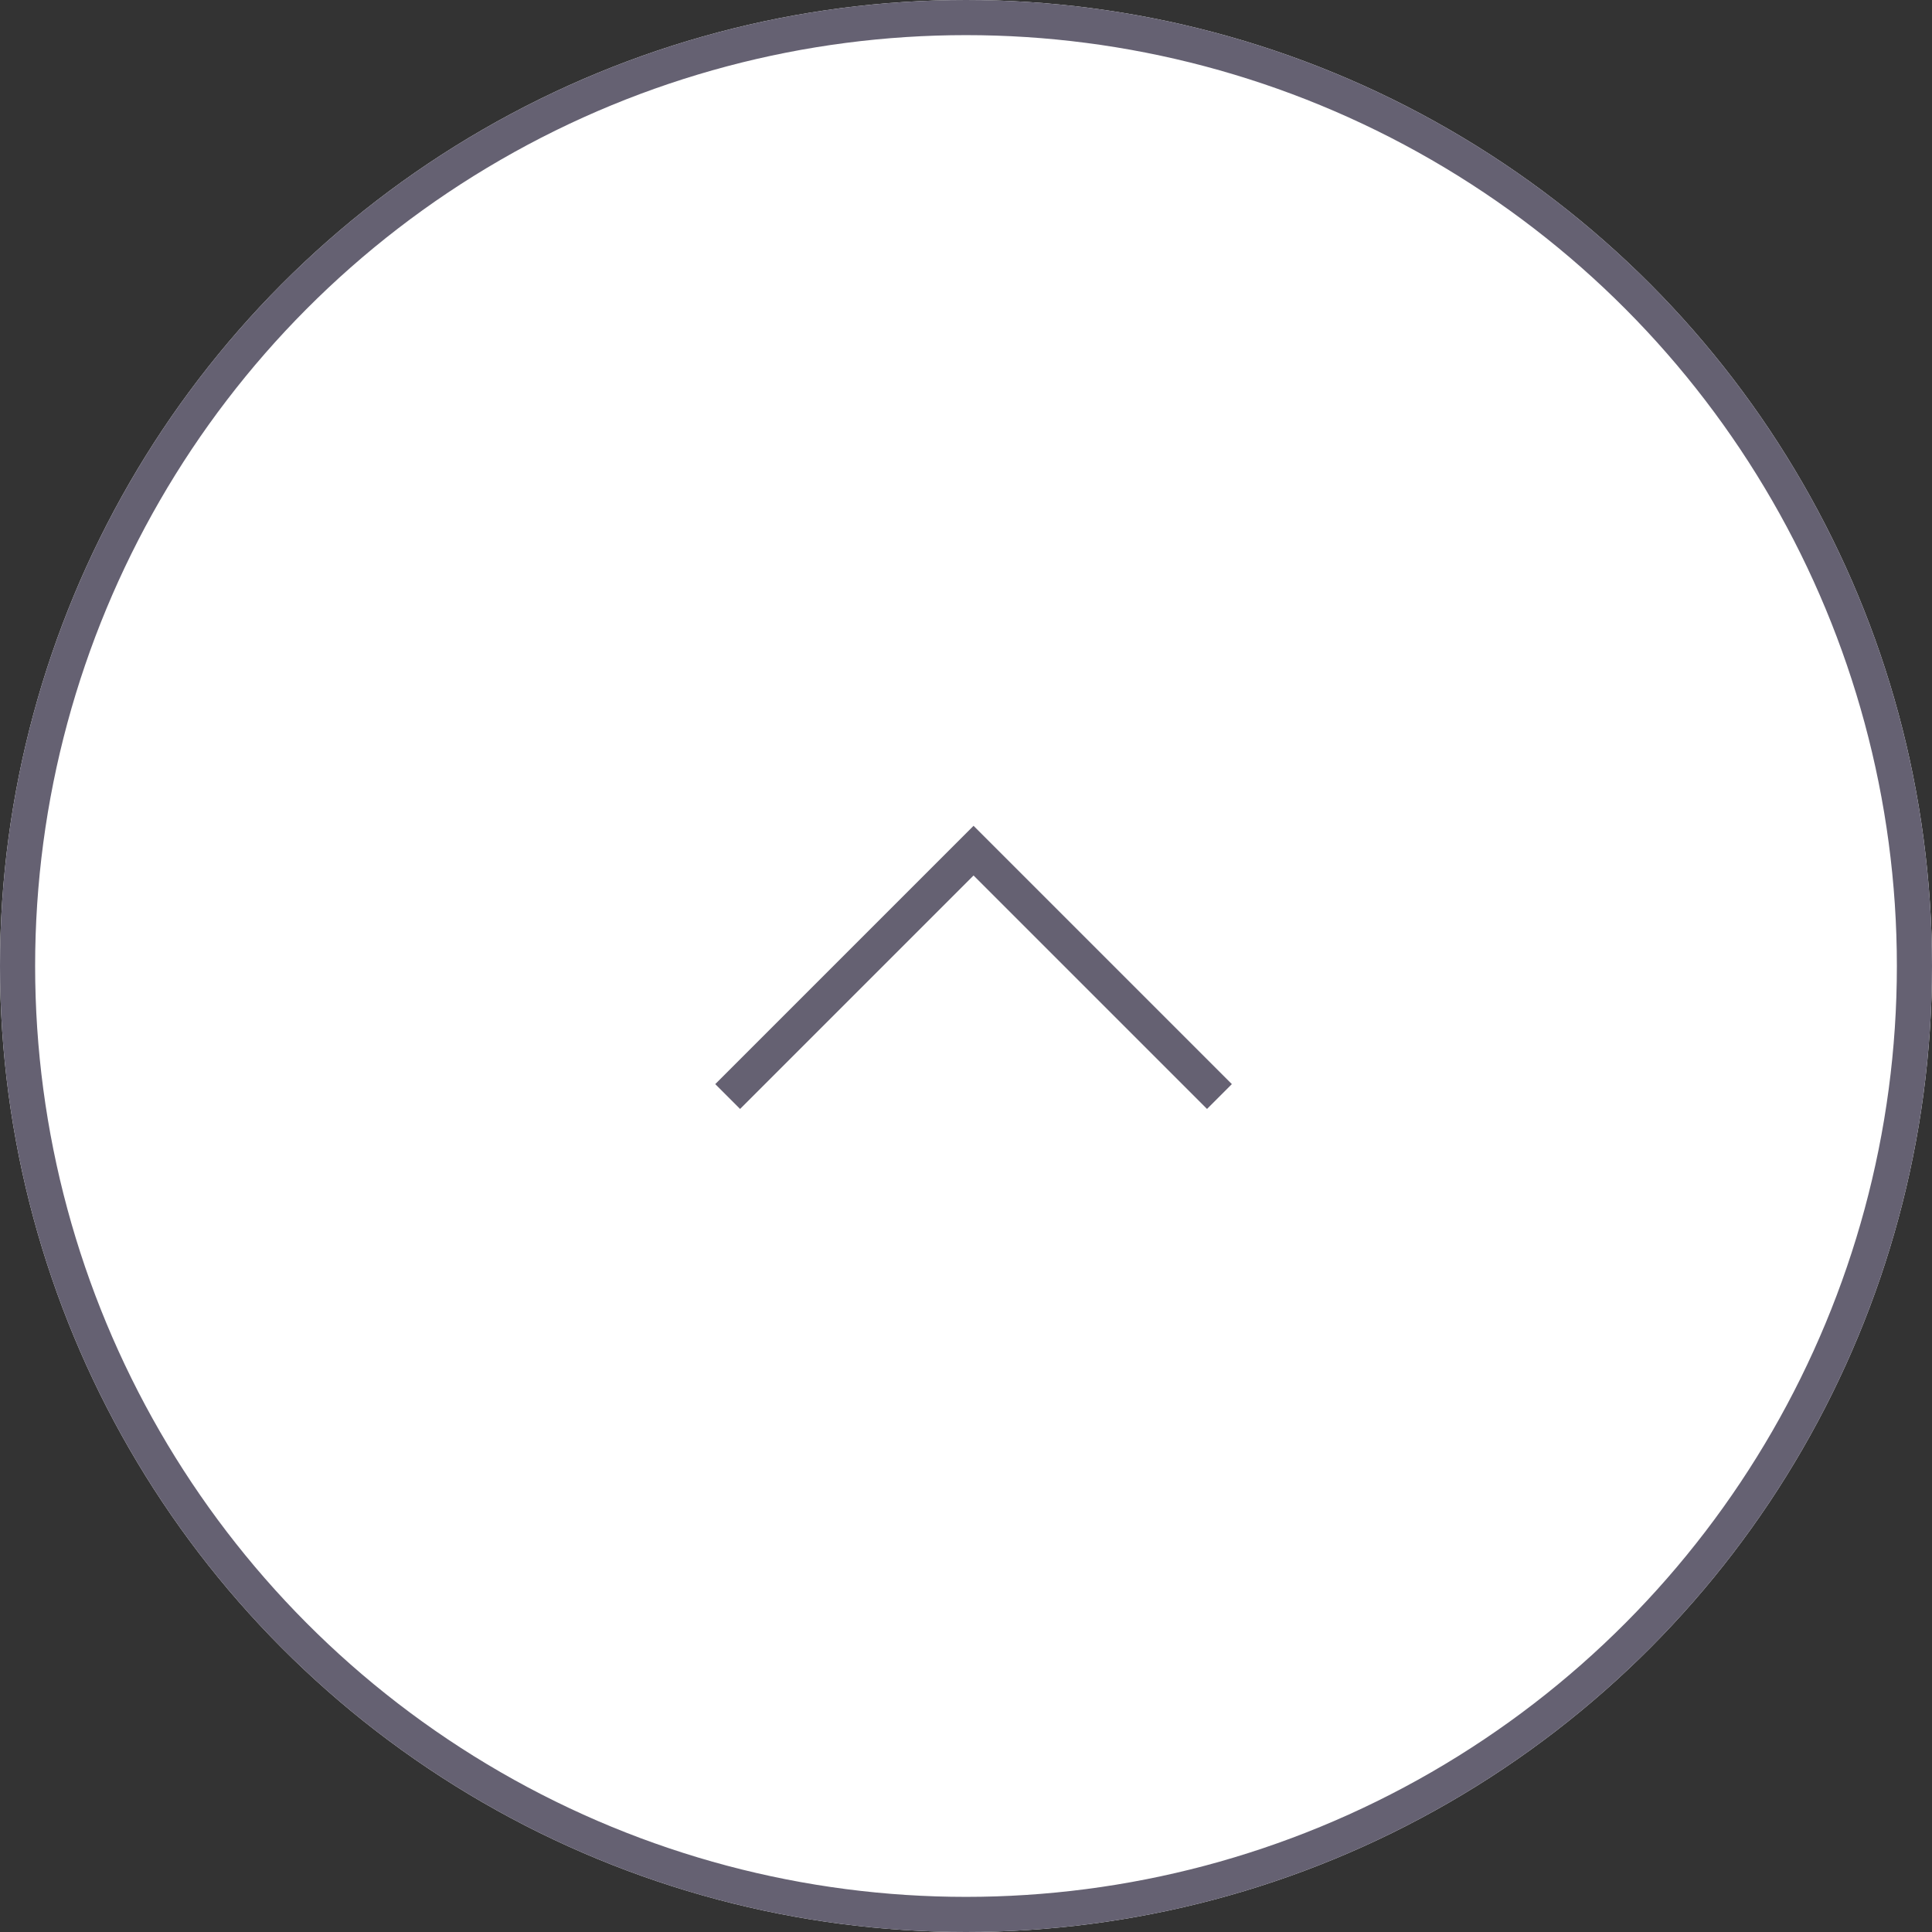
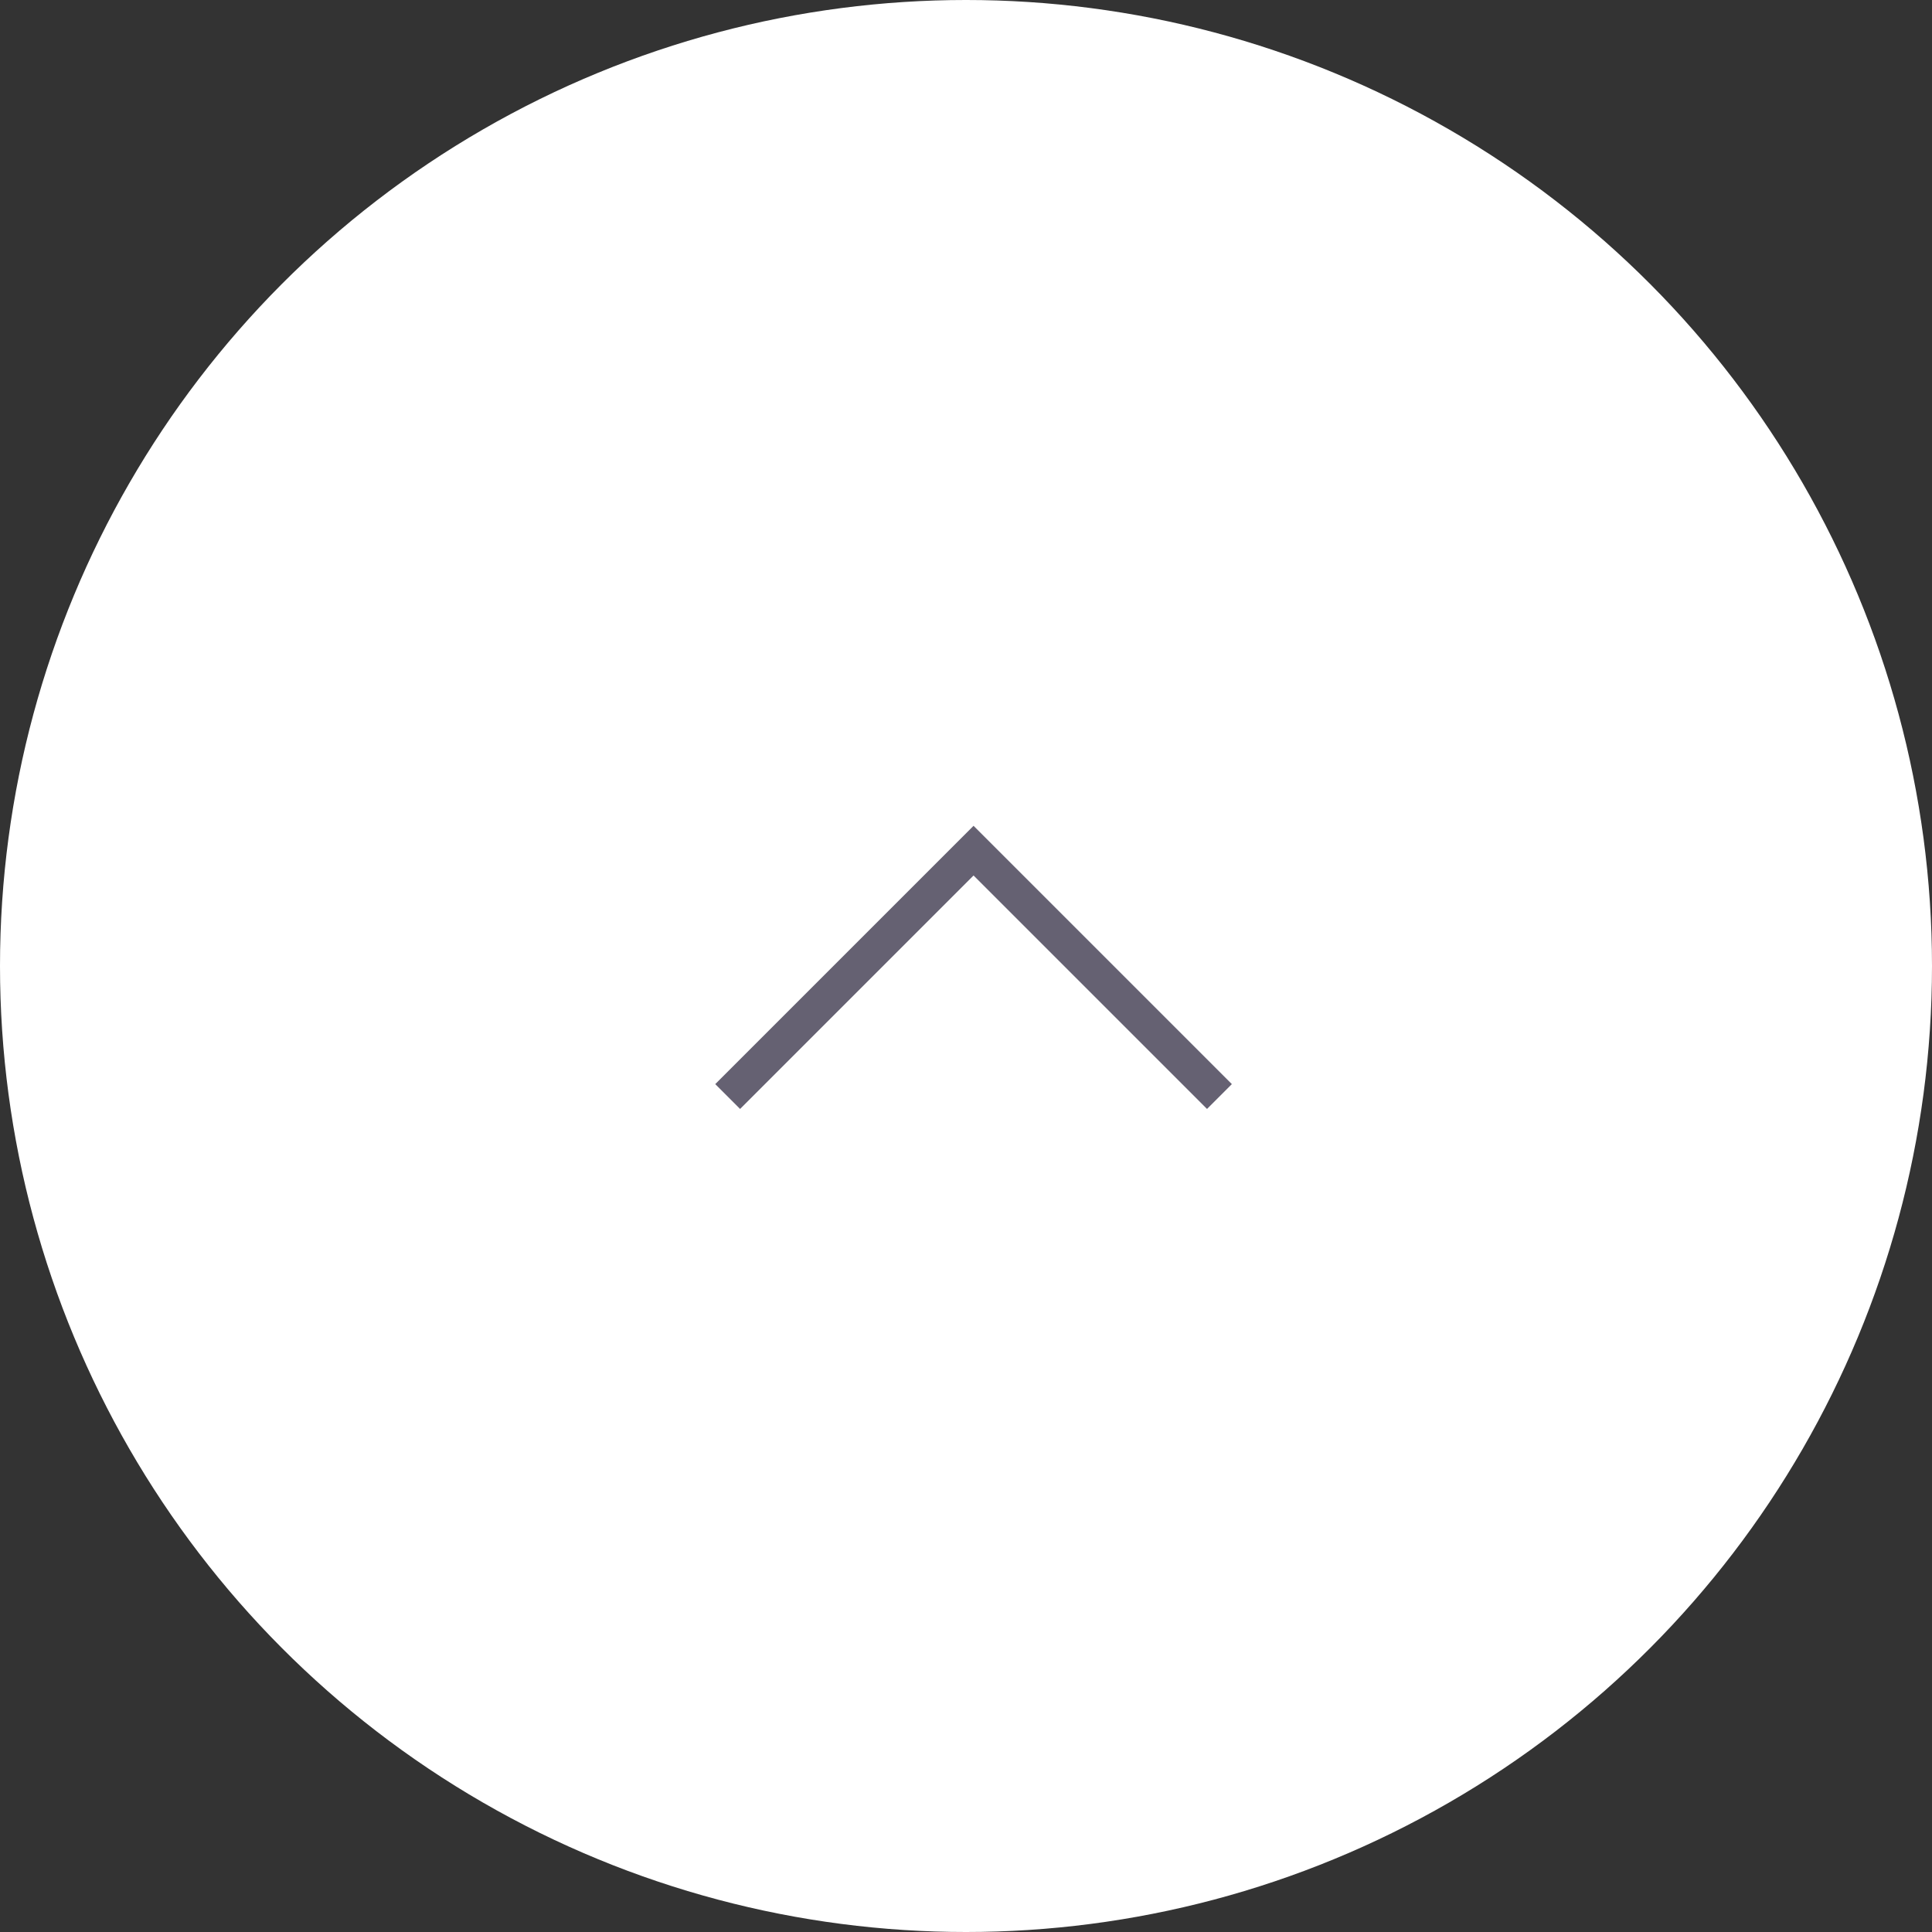
<svg xmlns="http://www.w3.org/2000/svg" id="グループ_173" data-name="グループ 173" width="55" height="55" viewBox="0 0 55 55">
  <rect x="0" y="0" width="55" height="55" fill="#333333" stroke="none" />
  <g id="楕円形_4" data-name="楕円形 4" fill="#fff" stroke="#656172" stroke-width="1">
    <circle cx="27.5" cy="27.5" r="27.5" stroke="none" />
-     <circle cx="27.5" cy="27.5" r="27" fill="none" />
  </g>
  <path id="パス_53" data-name="パス 53" d="M13588.535,7042.458l7-7,7,7" transform="translate(-13567.82 -7011.242)" fill="none" stroke="#656172" stroke-width="1" />
</svg>